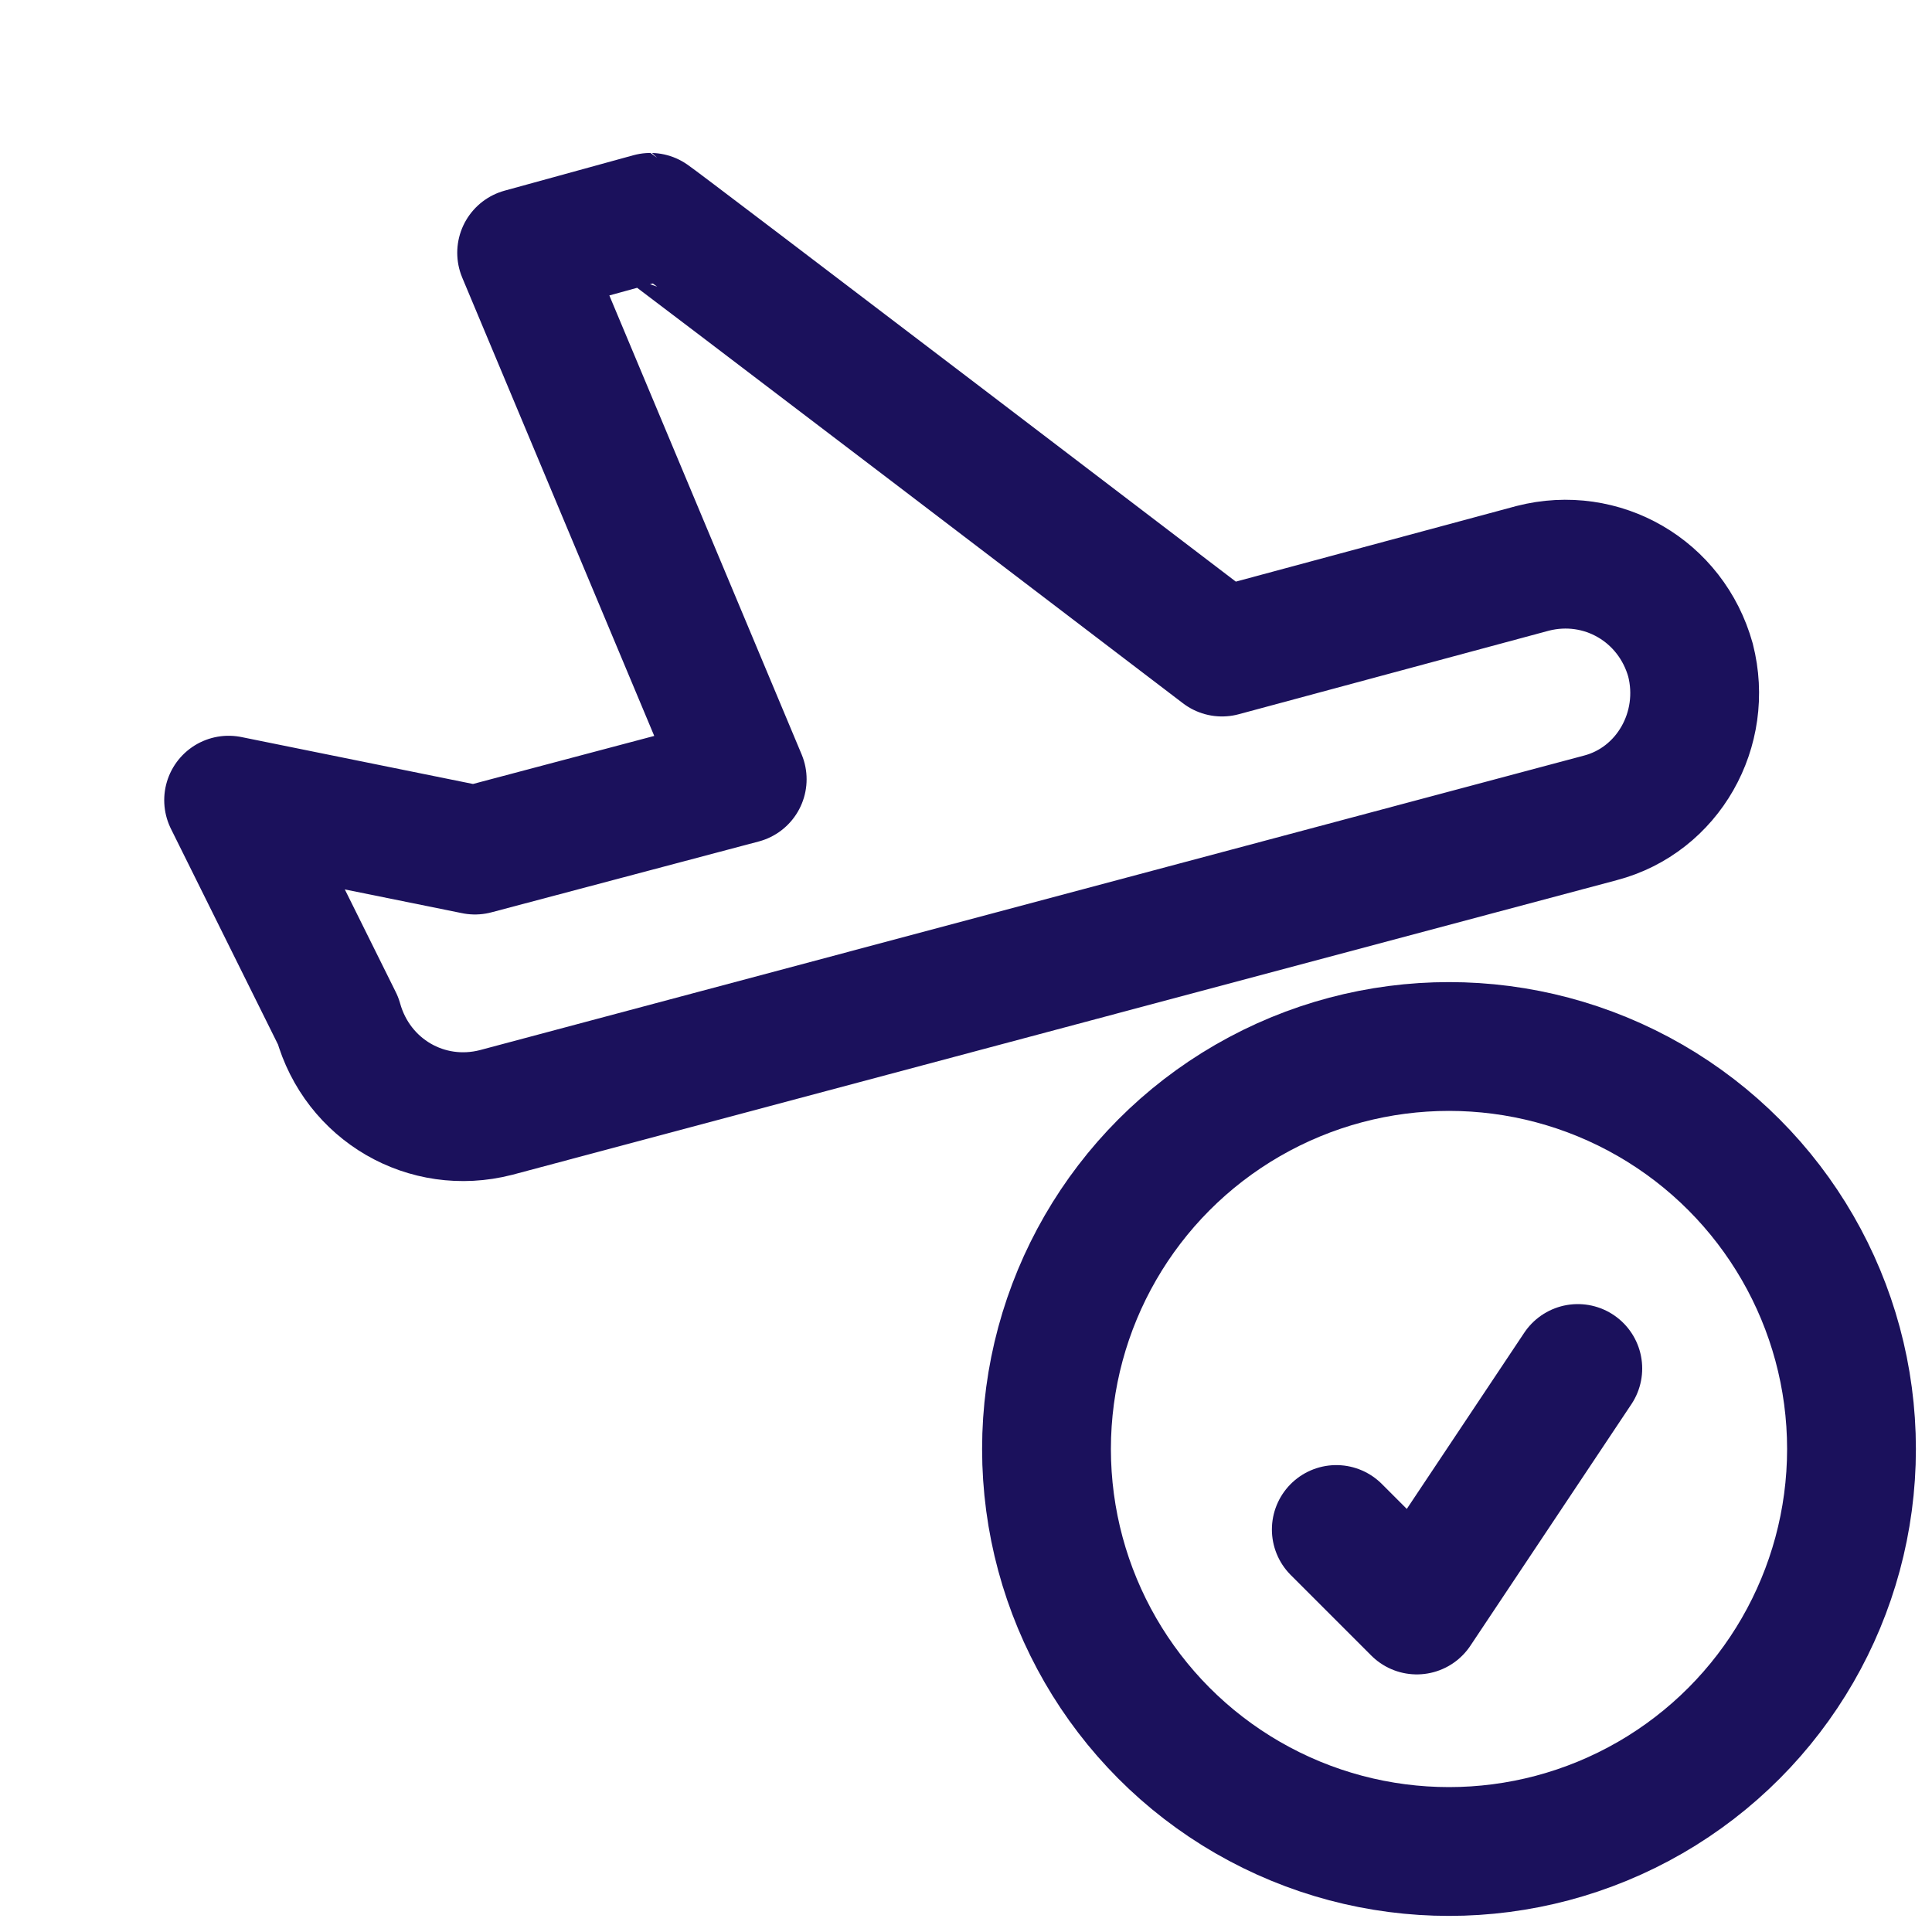
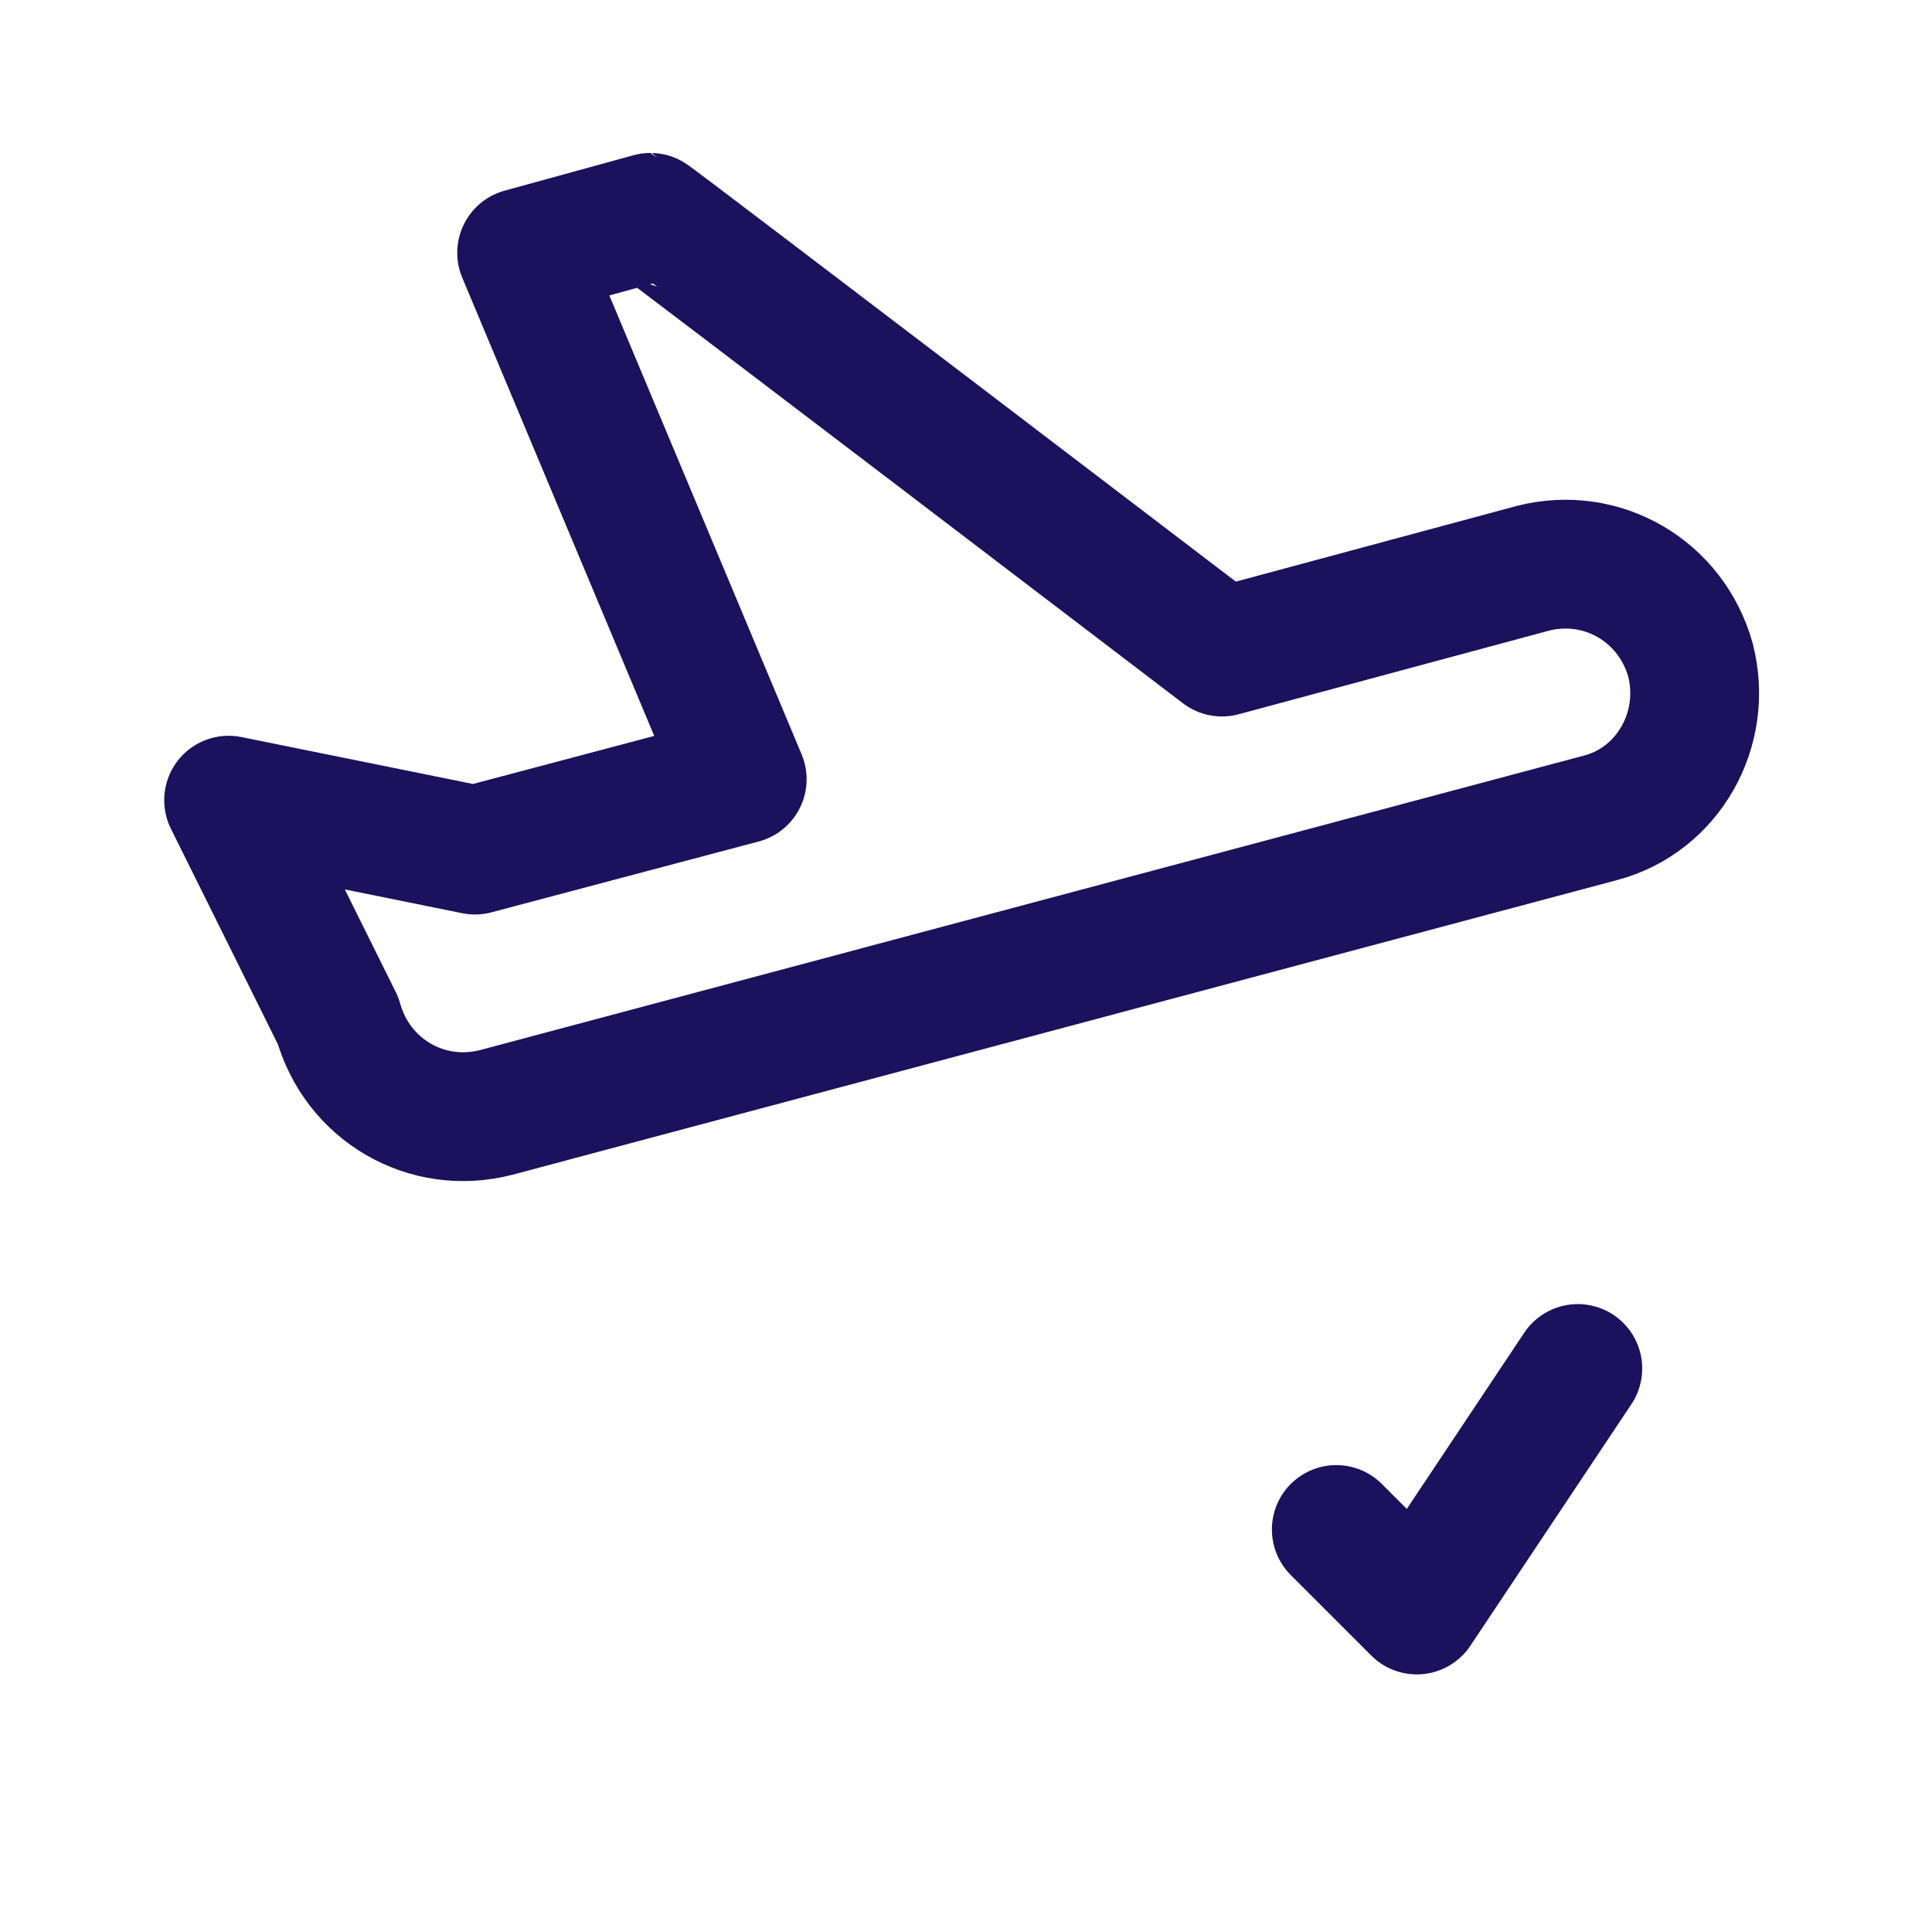
<svg xmlns="http://www.w3.org/2000/svg" version="1.1" id="Capa_1" x="0px" y="0px" viewBox="0 0 120 120" style="enable-background:new 0 0 120 120;" xml:space="preserve">
  <style type="text/css">
	.st0{fill:none;stroke:#1B115C;stroke-width:8;stroke-linecap:round;stroke-linejoin:round;}
</style>
  <g>
-     <circle class="st0" cx="90" cy="90" r="25" />
    <path class="st0" d="M98,85l-10,15l-5-5 M75.9,40.5l19.3-5.2c4.3-1.1,8.6,1.4,9.8,5.7c1.1,4.3-1.4,8.7-5.6,9.8L30.8,69.1   c-4.3,1.1-8.6-1.4-9.8-5.7l-6.8-13.7l15.3,3.1l16.6-4.4L32.4,15.7l8-2.2C40.5,13.5,75.9,40.5,75.9,40.5z" />
  </g>
</svg>